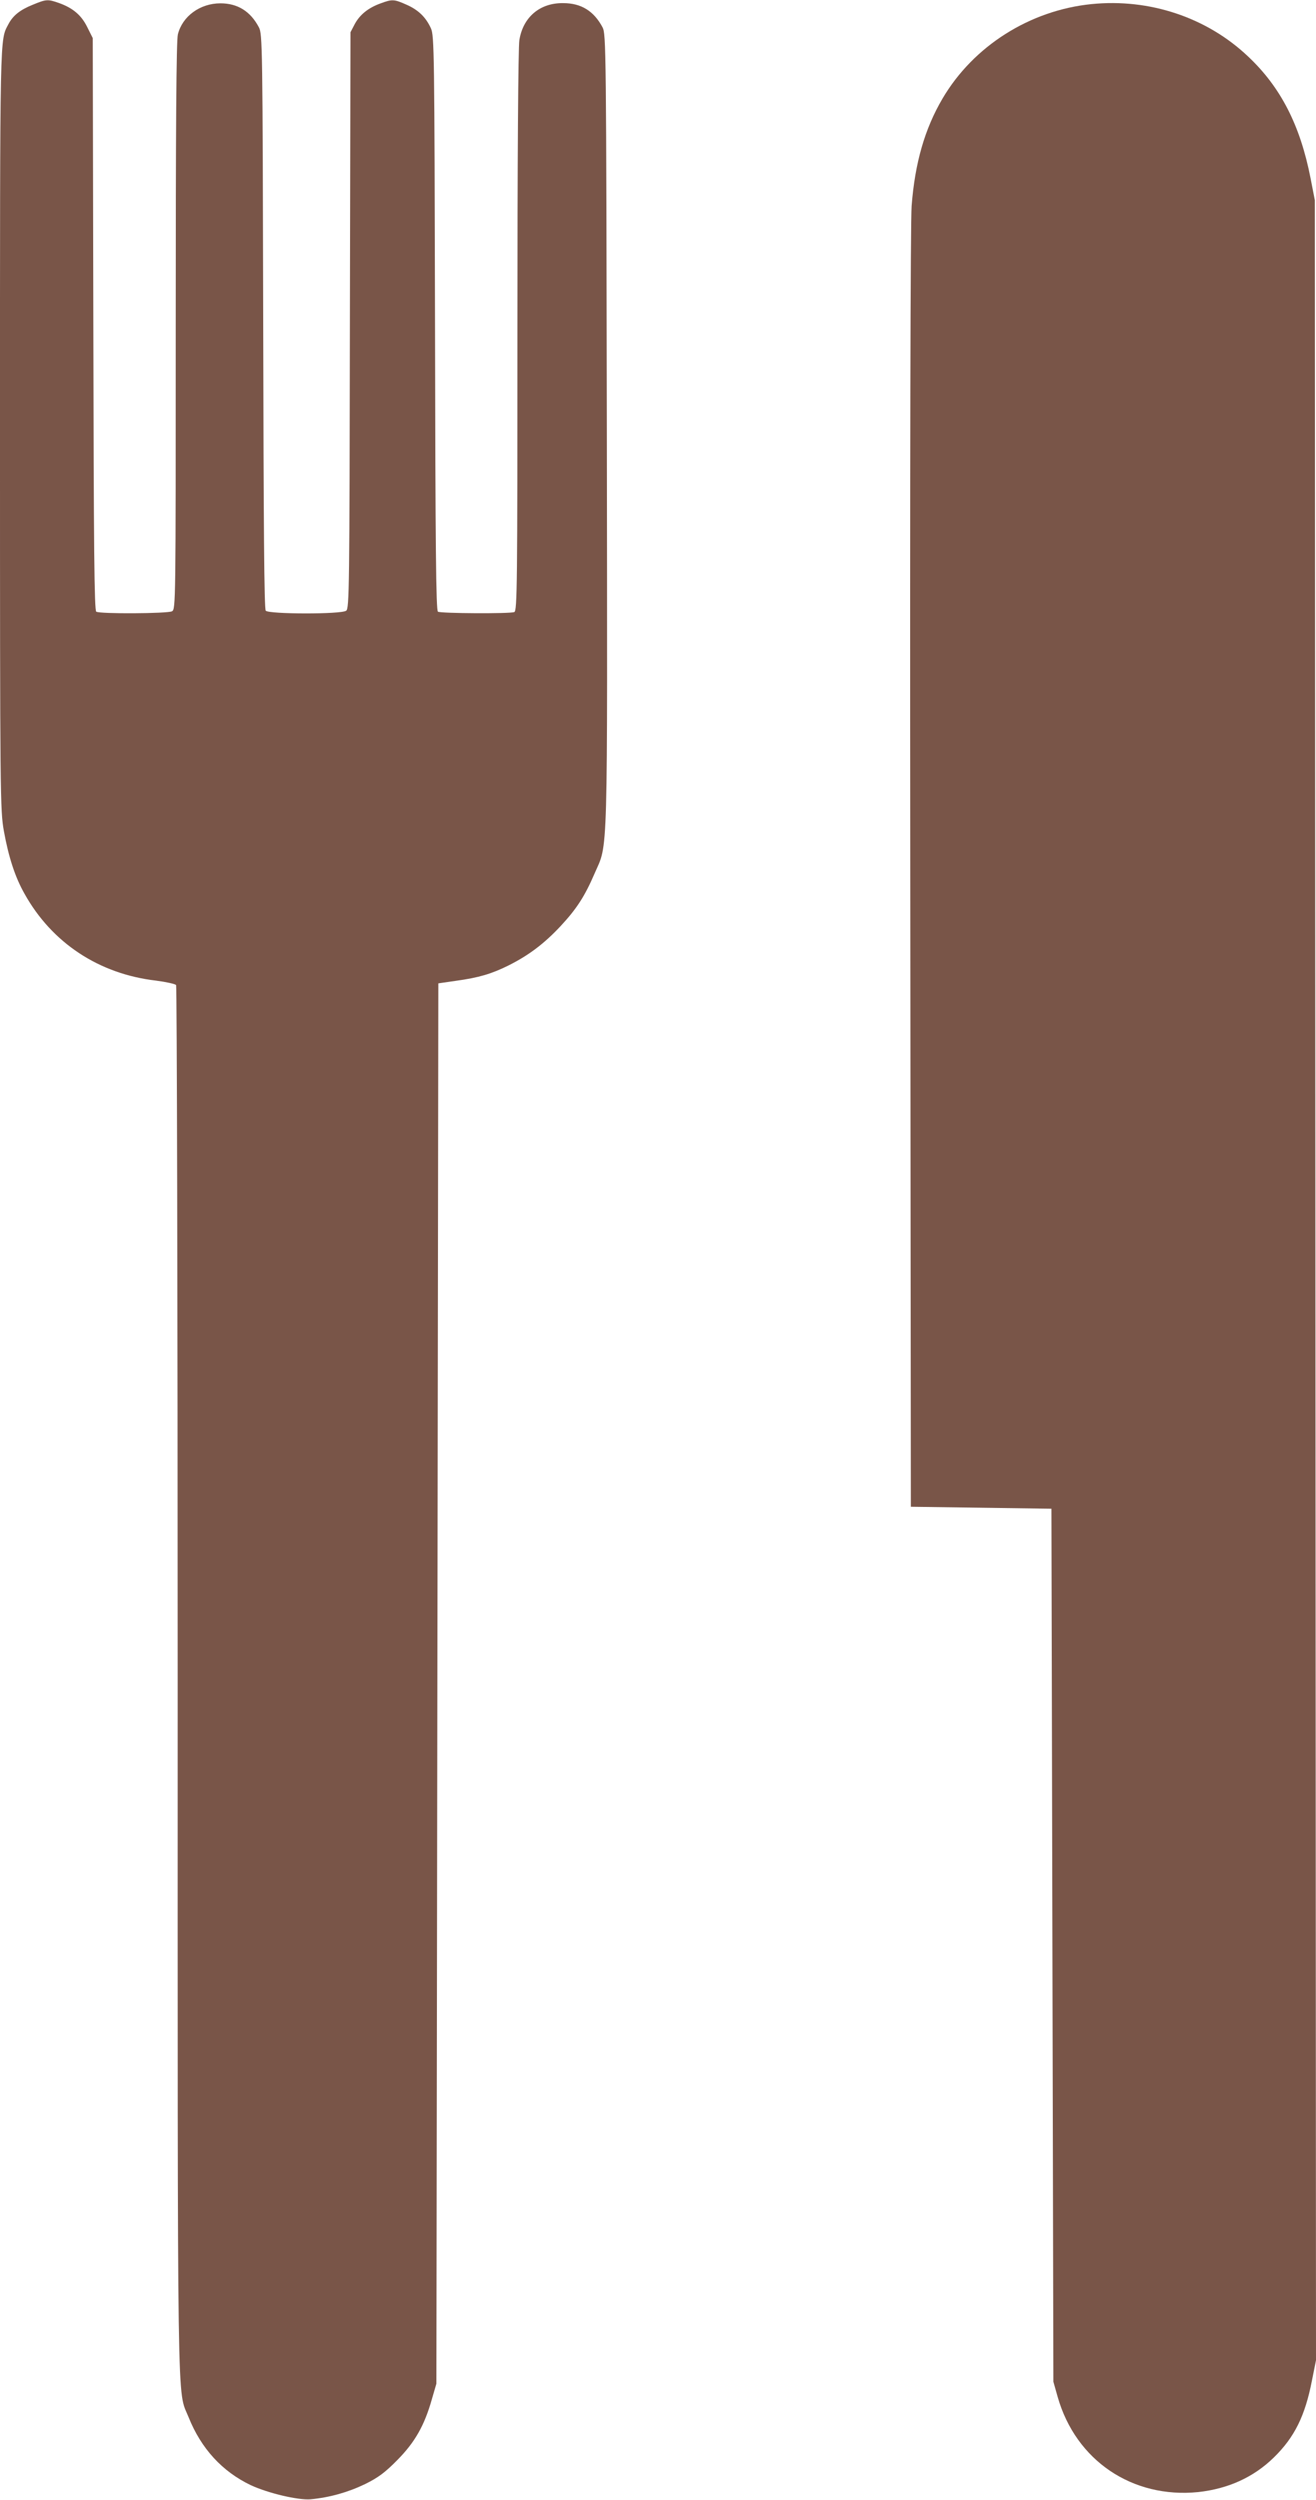
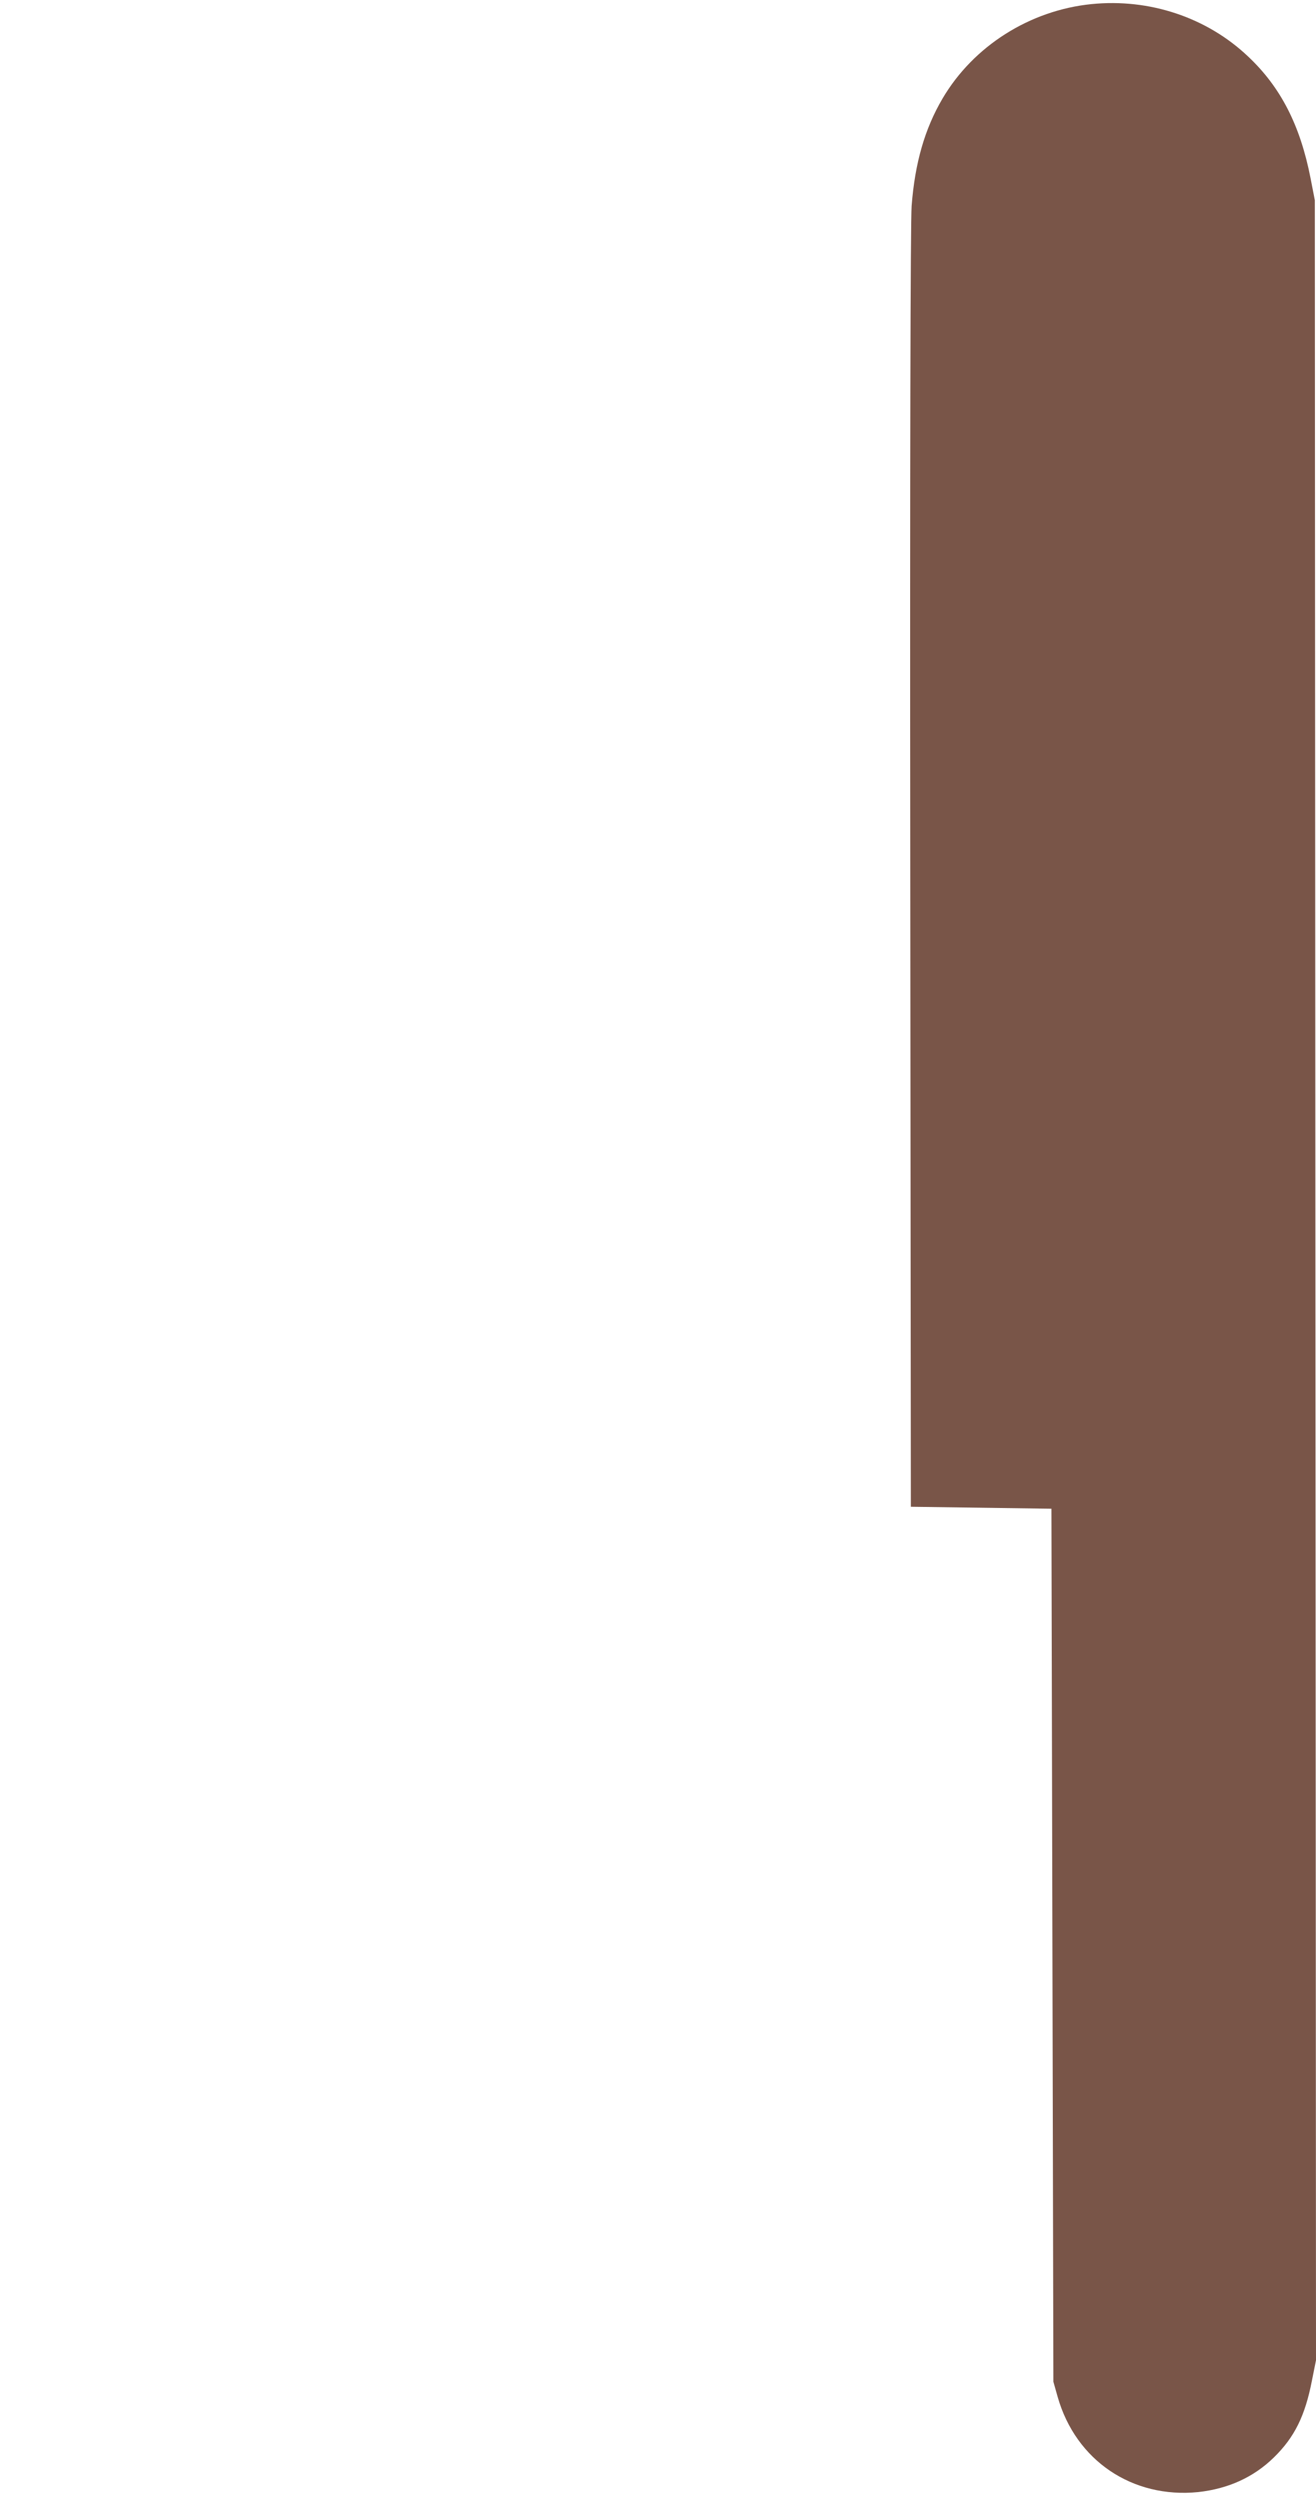
<svg xmlns="http://www.w3.org/2000/svg" version="1.0" width="674pt" height="1280pt" viewBox="0 0 674 1280" preserveAspectRatio="xMidYMid meet">
  <g transform="translate(0,1280) scale(0.1,-0.1)" fill="#795548" stroke="none">
-     <path d="M166 12775 c-64 -26 -100 -55 -123 -99 -44 -85 -43 -9 -43 -2072 0 -1897 1 -1953 20 -2060 24 -132 57 -235 106 -321 140 -251 381 -410 673 -444 53 -7 99 -17 103 -23 4 -6 8 -1609 8 -3563 0 -3871 -4 -3620 56 -3770 64 -160 172 -278 319 -348 89 -41 241 -77 305 -72 98 9 193 36 280 78 67 33 102 59 165 123 90 91 139 177 177 312 l23 79 5 3585 5 3585 90 13 c117 16 184 36 270 79 102 51 182 111 266 201 82 88 124 153 174 269 70 162 66 17 63 2268 -3 1960 -4 2031 -22 2065 -44 83 -109 124 -201 124 -119 2 -206 -71 -225 -189 -6 -37 -10 -603 -10 -1491 0 -1296 -1 -1432 -16 -1438 -23 -9 -377 -7 -391 2 -10 6 -13 330 -15 1477 -3 1392 -4 1472 -21 1510 -26 57 -64 94 -125 121 -63 28 -73 29 -132 7 -64 -23 -107 -58 -133 -106 l-22 -42 -3 -1475 c-2 -1370 -3 -1476 -19 -1487 -25 -19 -396 -18 -412 0 -8 10 -11 428 -13 1483 -3 1412 -4 1470 -22 1504 -43 82 -109 123 -197 123 -104 0 -195 -66 -218 -159 -8 -30 -11 -481 -11 -1493 0 -1424 0 -1450 -19 -1461 -23 -12 -370 -14 -388 -2 -10 6 -13 325 -15 1472 l-3 1465 -28 56 c-30 61 -73 98 -146 124 -57 20 -65 19 -135 -10z" />
    <path d="M5590 12779 c-316 -32 -605 -215 -763 -484 -91 -155 -141 -329 -158 -549 -6 -85 -9 -1284 -7 -3396 l3 -3265 360 -5 360 -5 5 -2235 5 -2235 22 -78 c93 -326 383 -521 720 -487 154 17 284 76 388 178 105 103 159 212 194 392 l21 105 -3 5530 -3 5530 -22 113 c-53 271 -153 466 -320 623 -211 200 -505 298 -802 268z" />
  </g>
</svg>